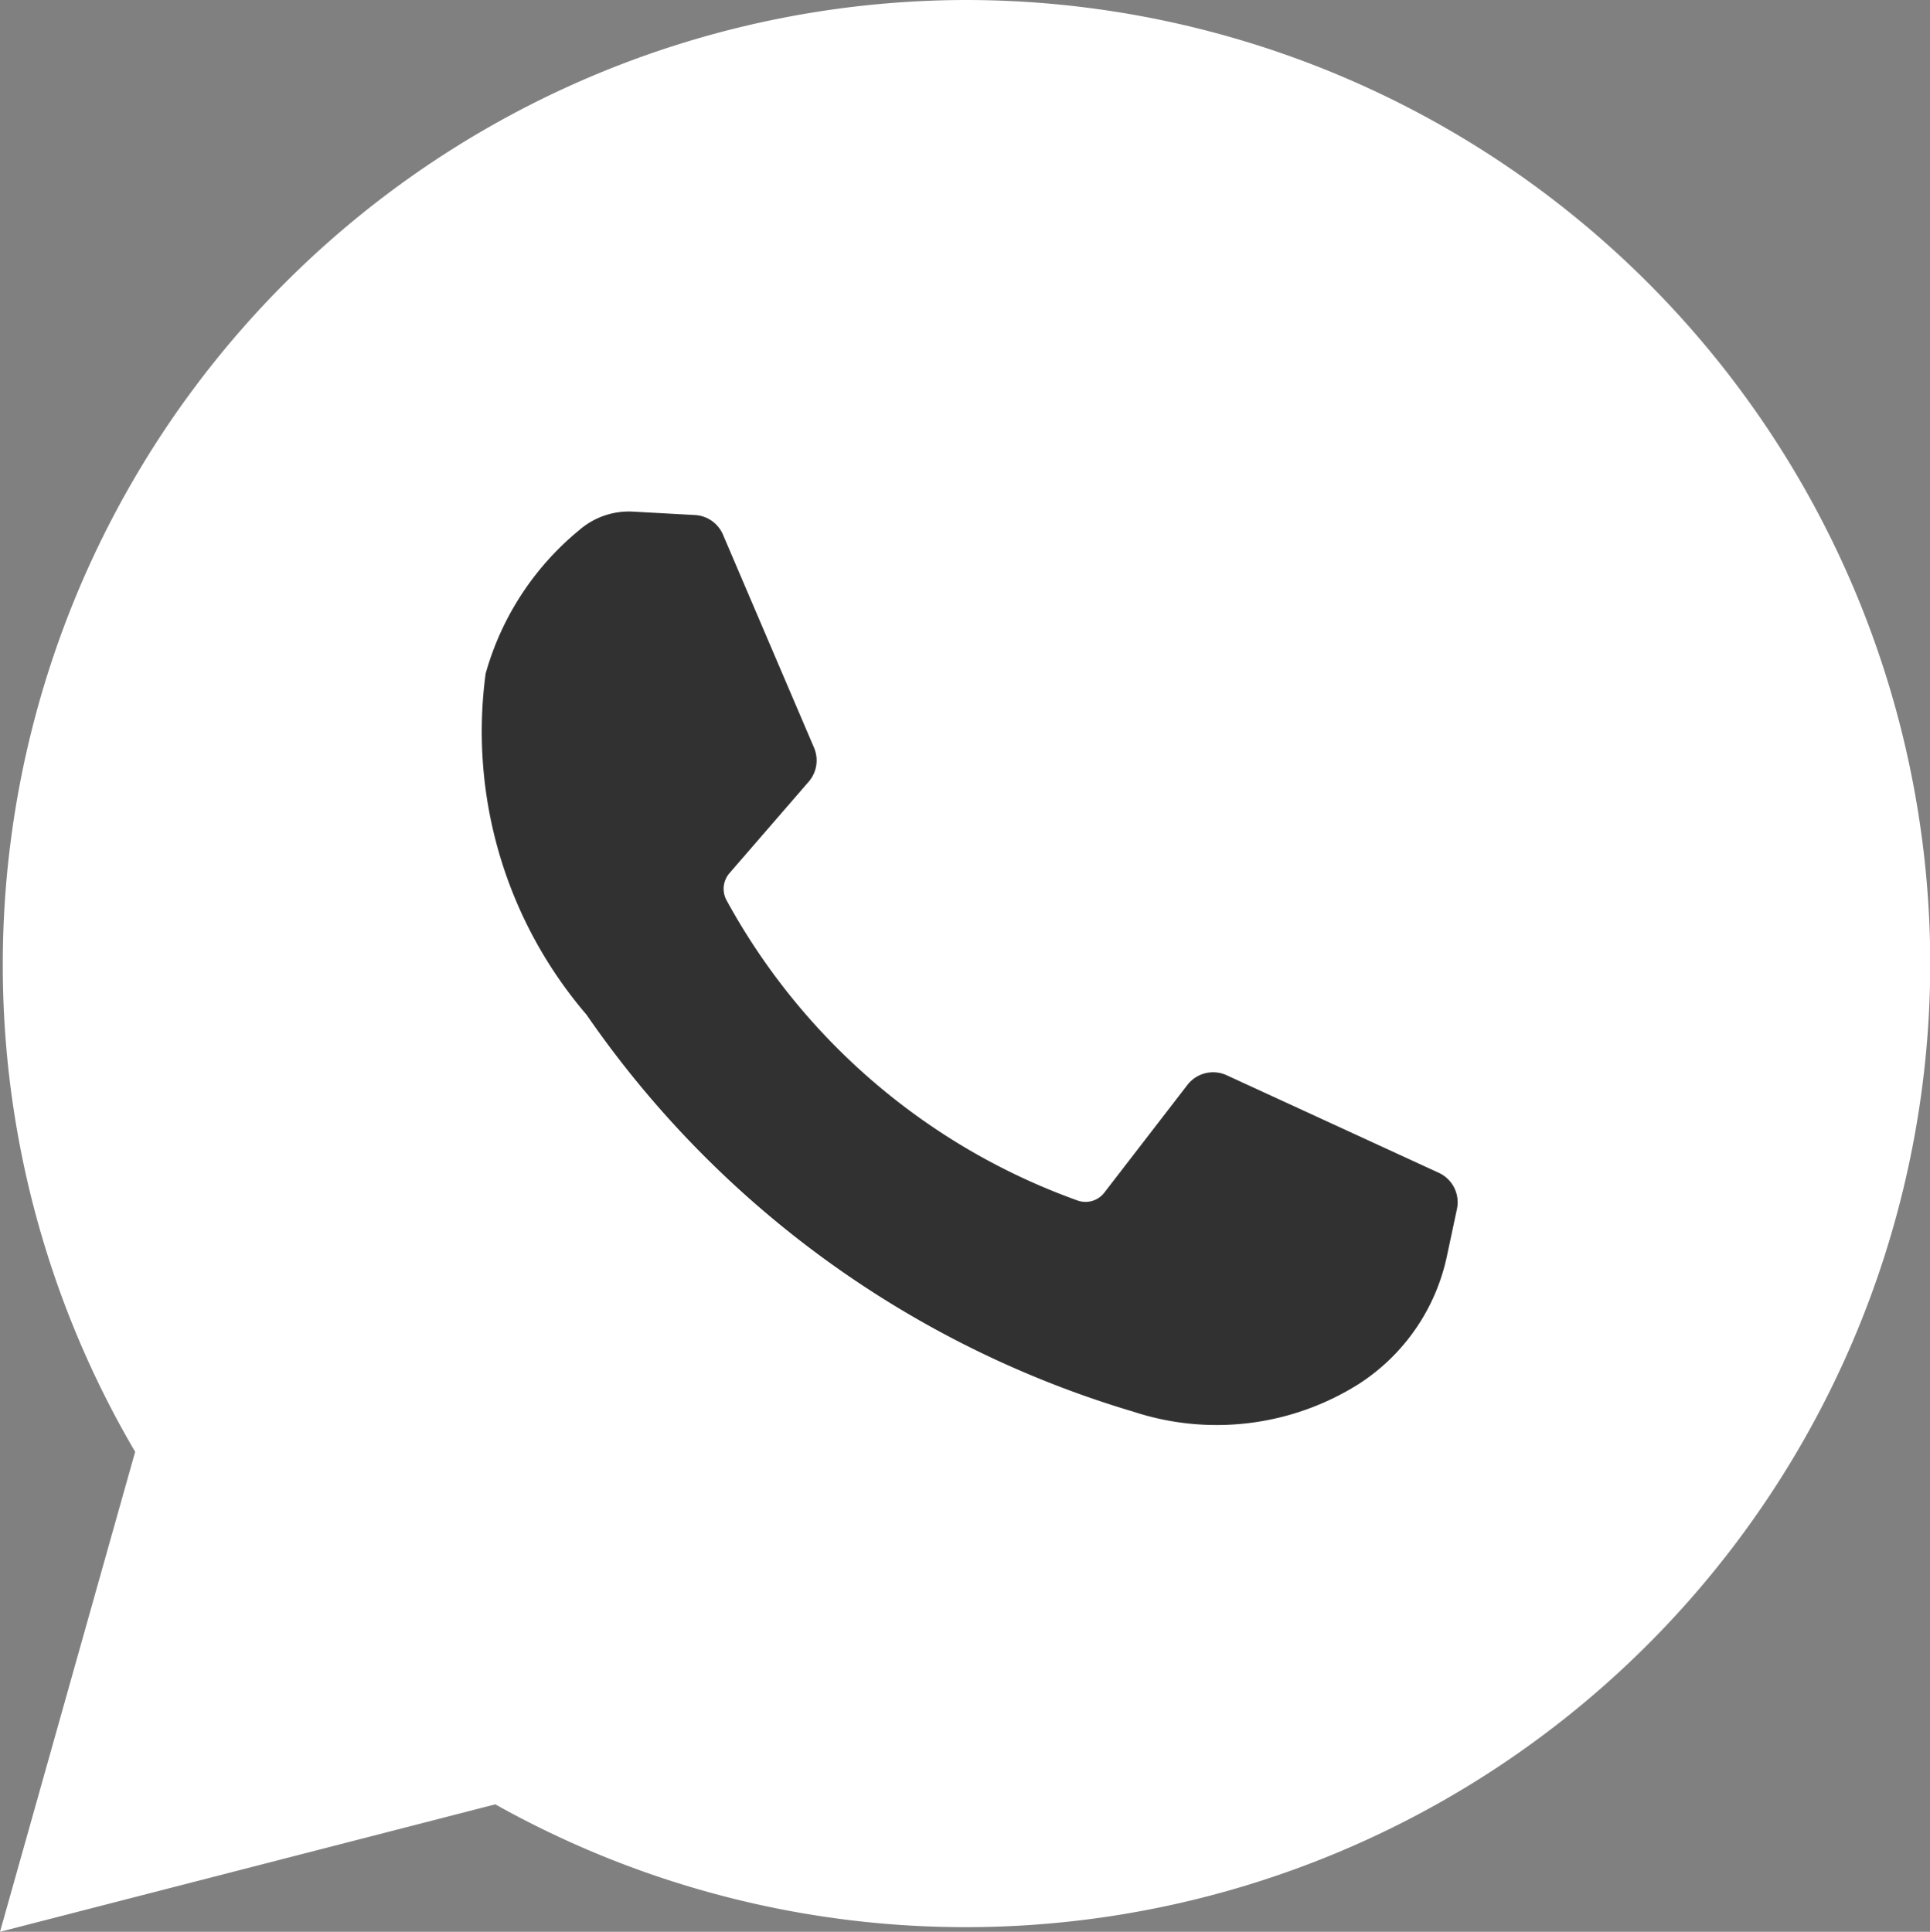
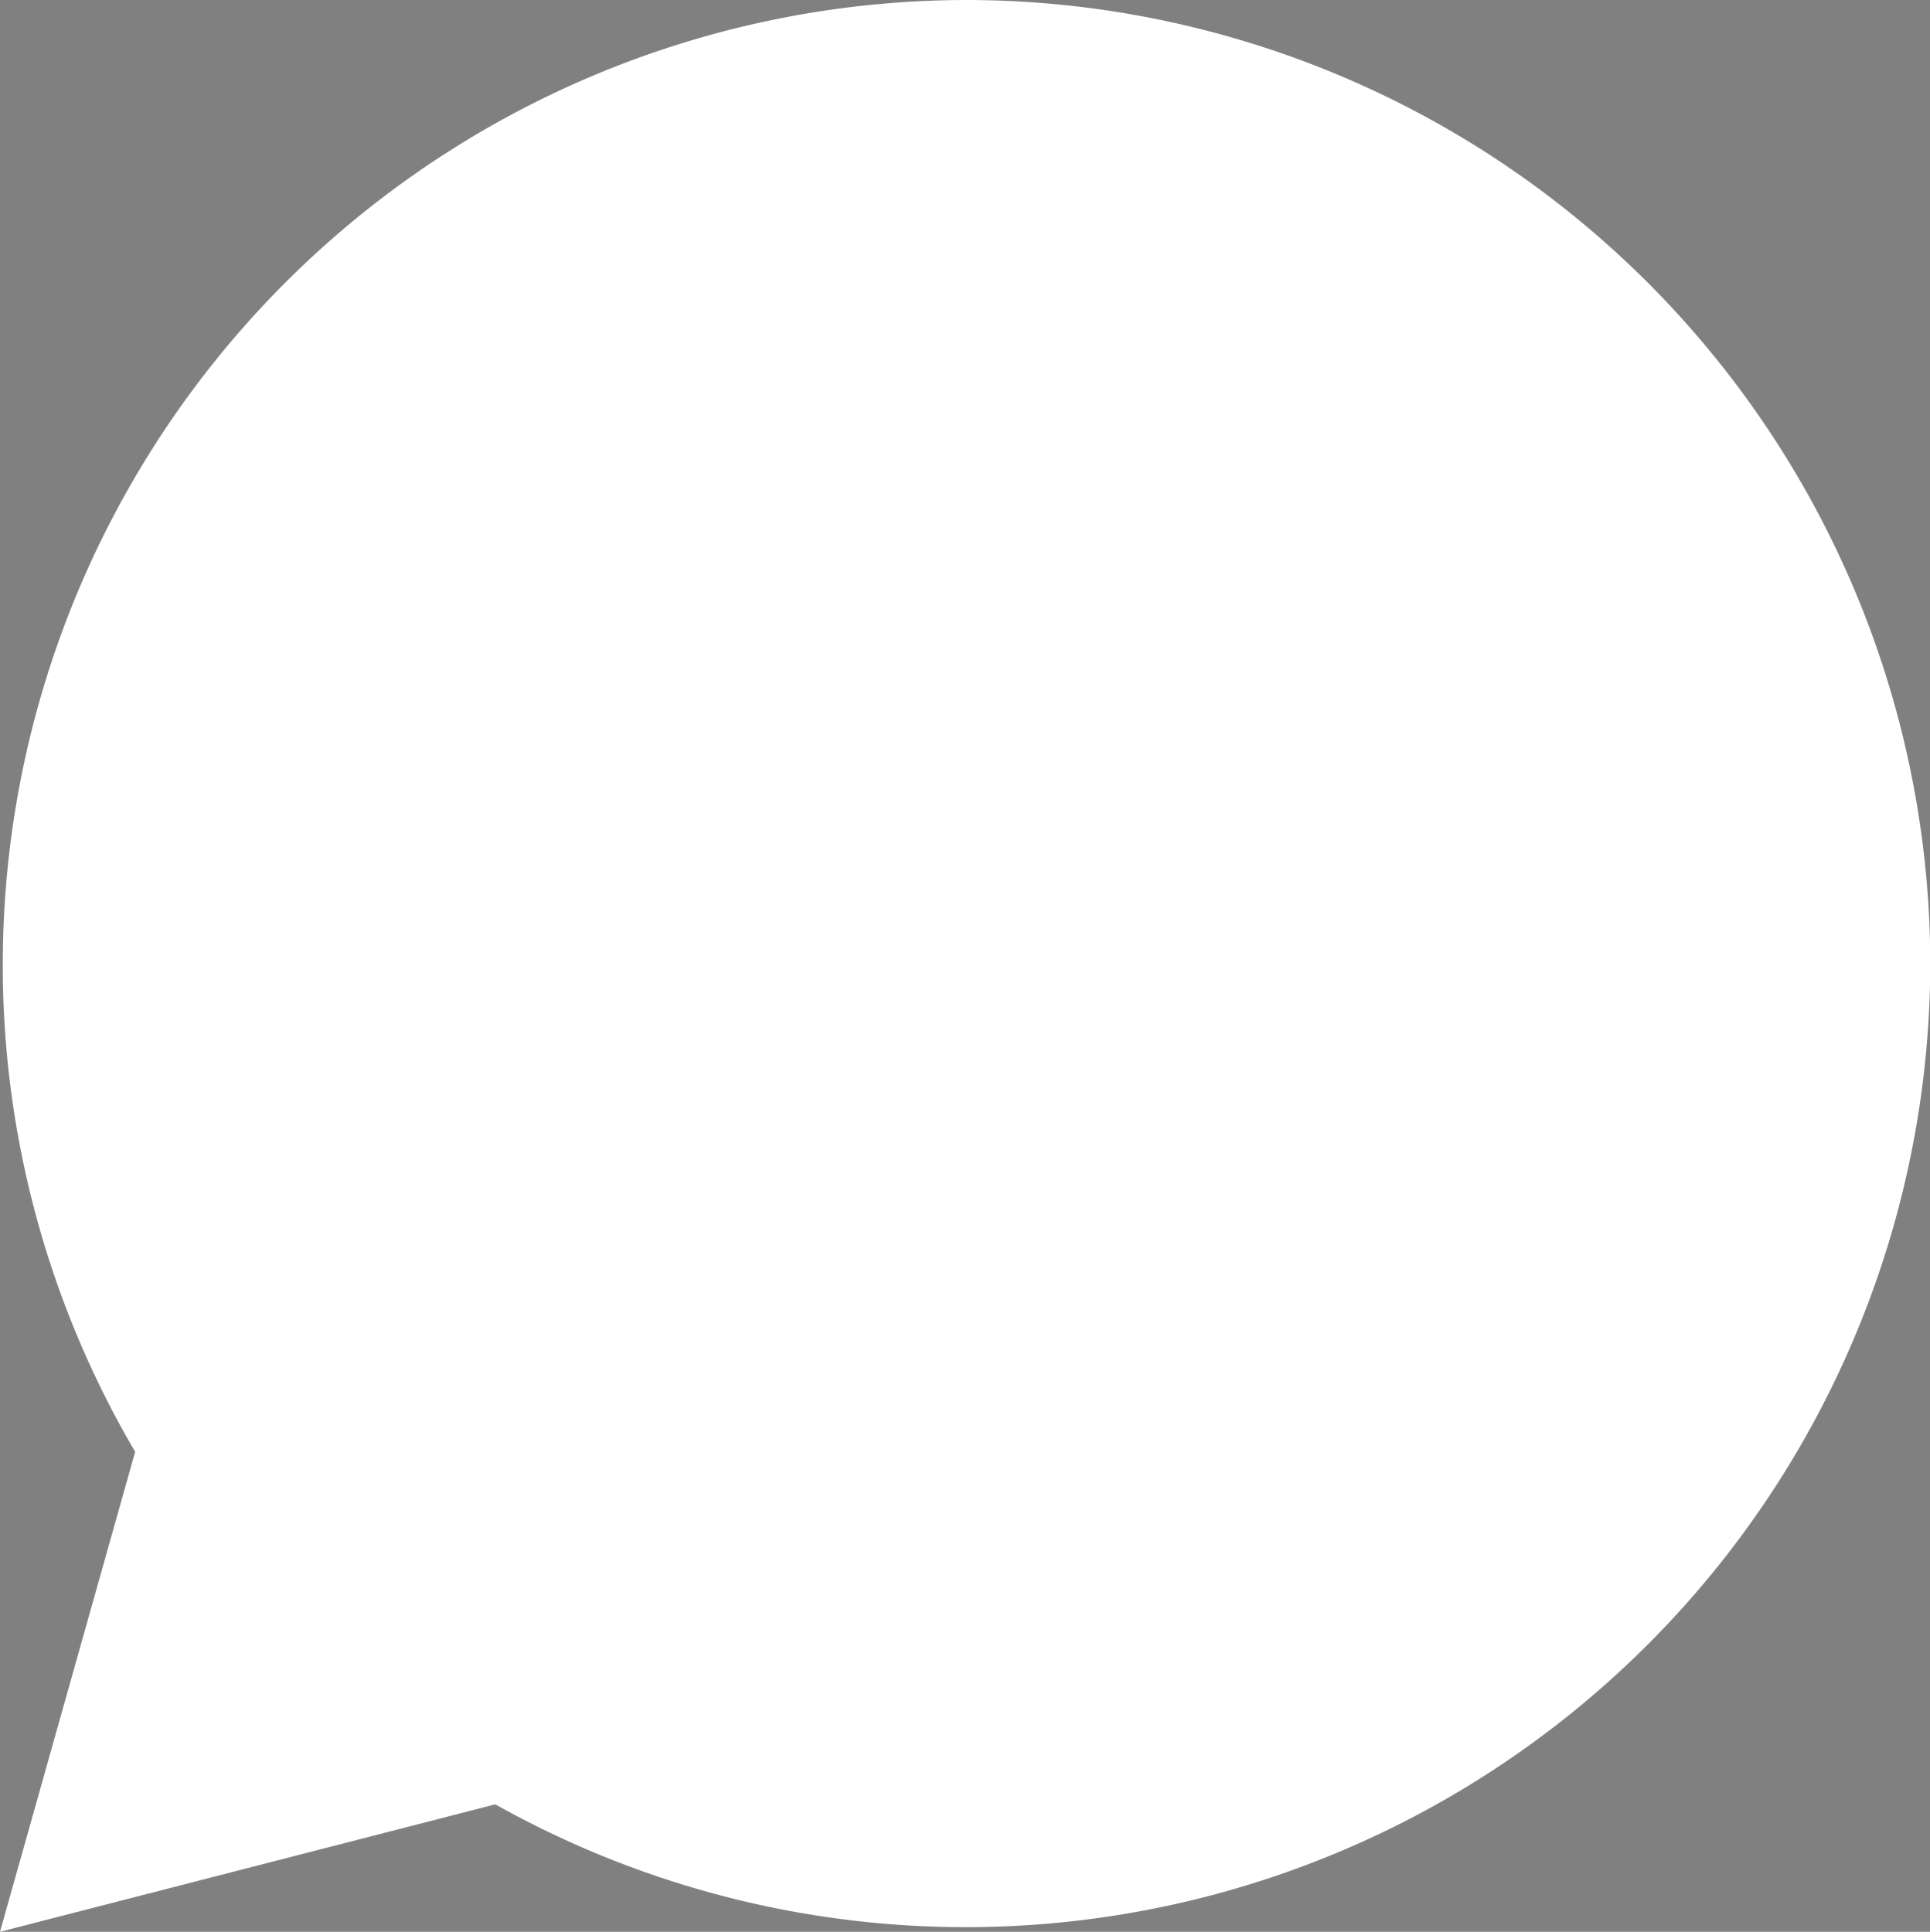
<svg xmlns="http://www.w3.org/2000/svg" width="14.581" height="14.597" viewBox="0 0 14.581 14.597">
  <rect x="0" y="0" width="14.581" height="14.597" fill="#808080" stroke="none" />
  <g transform="translate(-405 -3131.823)">
    <g transform="translate(-142.813 3115)">
      <path d="M-570.506,46.918l1.021-3.627a7.258,7.258,0,0,1-1-3.689,7.289,7.289,0,0,1,7.281-7.281,7.289,7.289,0,0,1,7.281,7.281,7.289,7.289,0,0,1-7.281,7.281,7.271,7.271,0,0,1-3.56-.928Zm2.209-4.054.15.234-.588,2.089S-568.922,41.892-568.3,42.864Z" transform="translate(1118.319 -15.498)" fill="#fff" />
-       <path d="M-489.766,116.852l-.472-.026a.571.571,0,0,0-.406.139,2.153,2.153,0,0,0-.708,1.085,3.288,3.288,0,0,0,.762,2.577,7.667,7.667,0,0,0,4.132,3,2.014,2.014,0,0,0,1.705-.211,1.525,1.525,0,0,0,.664-.968l.075-.352a.245.245,0,0,0-.137-.274l-1.6-.736a.245.245,0,0,0-.3.073l-.627.813a.179.179,0,0,1-.2.06,4.909,4.909,0,0,1-2.656-2.273.181.181,0,0,1,.023-.2l.6-.693a.245.245,0,0,0,.04-.256l-.688-1.61A.245.245,0,0,0-489.766,116.852Z" transform="translate(1042.834 -96.137)" fill="#313131" />
    </g>
  </g>
</svg>